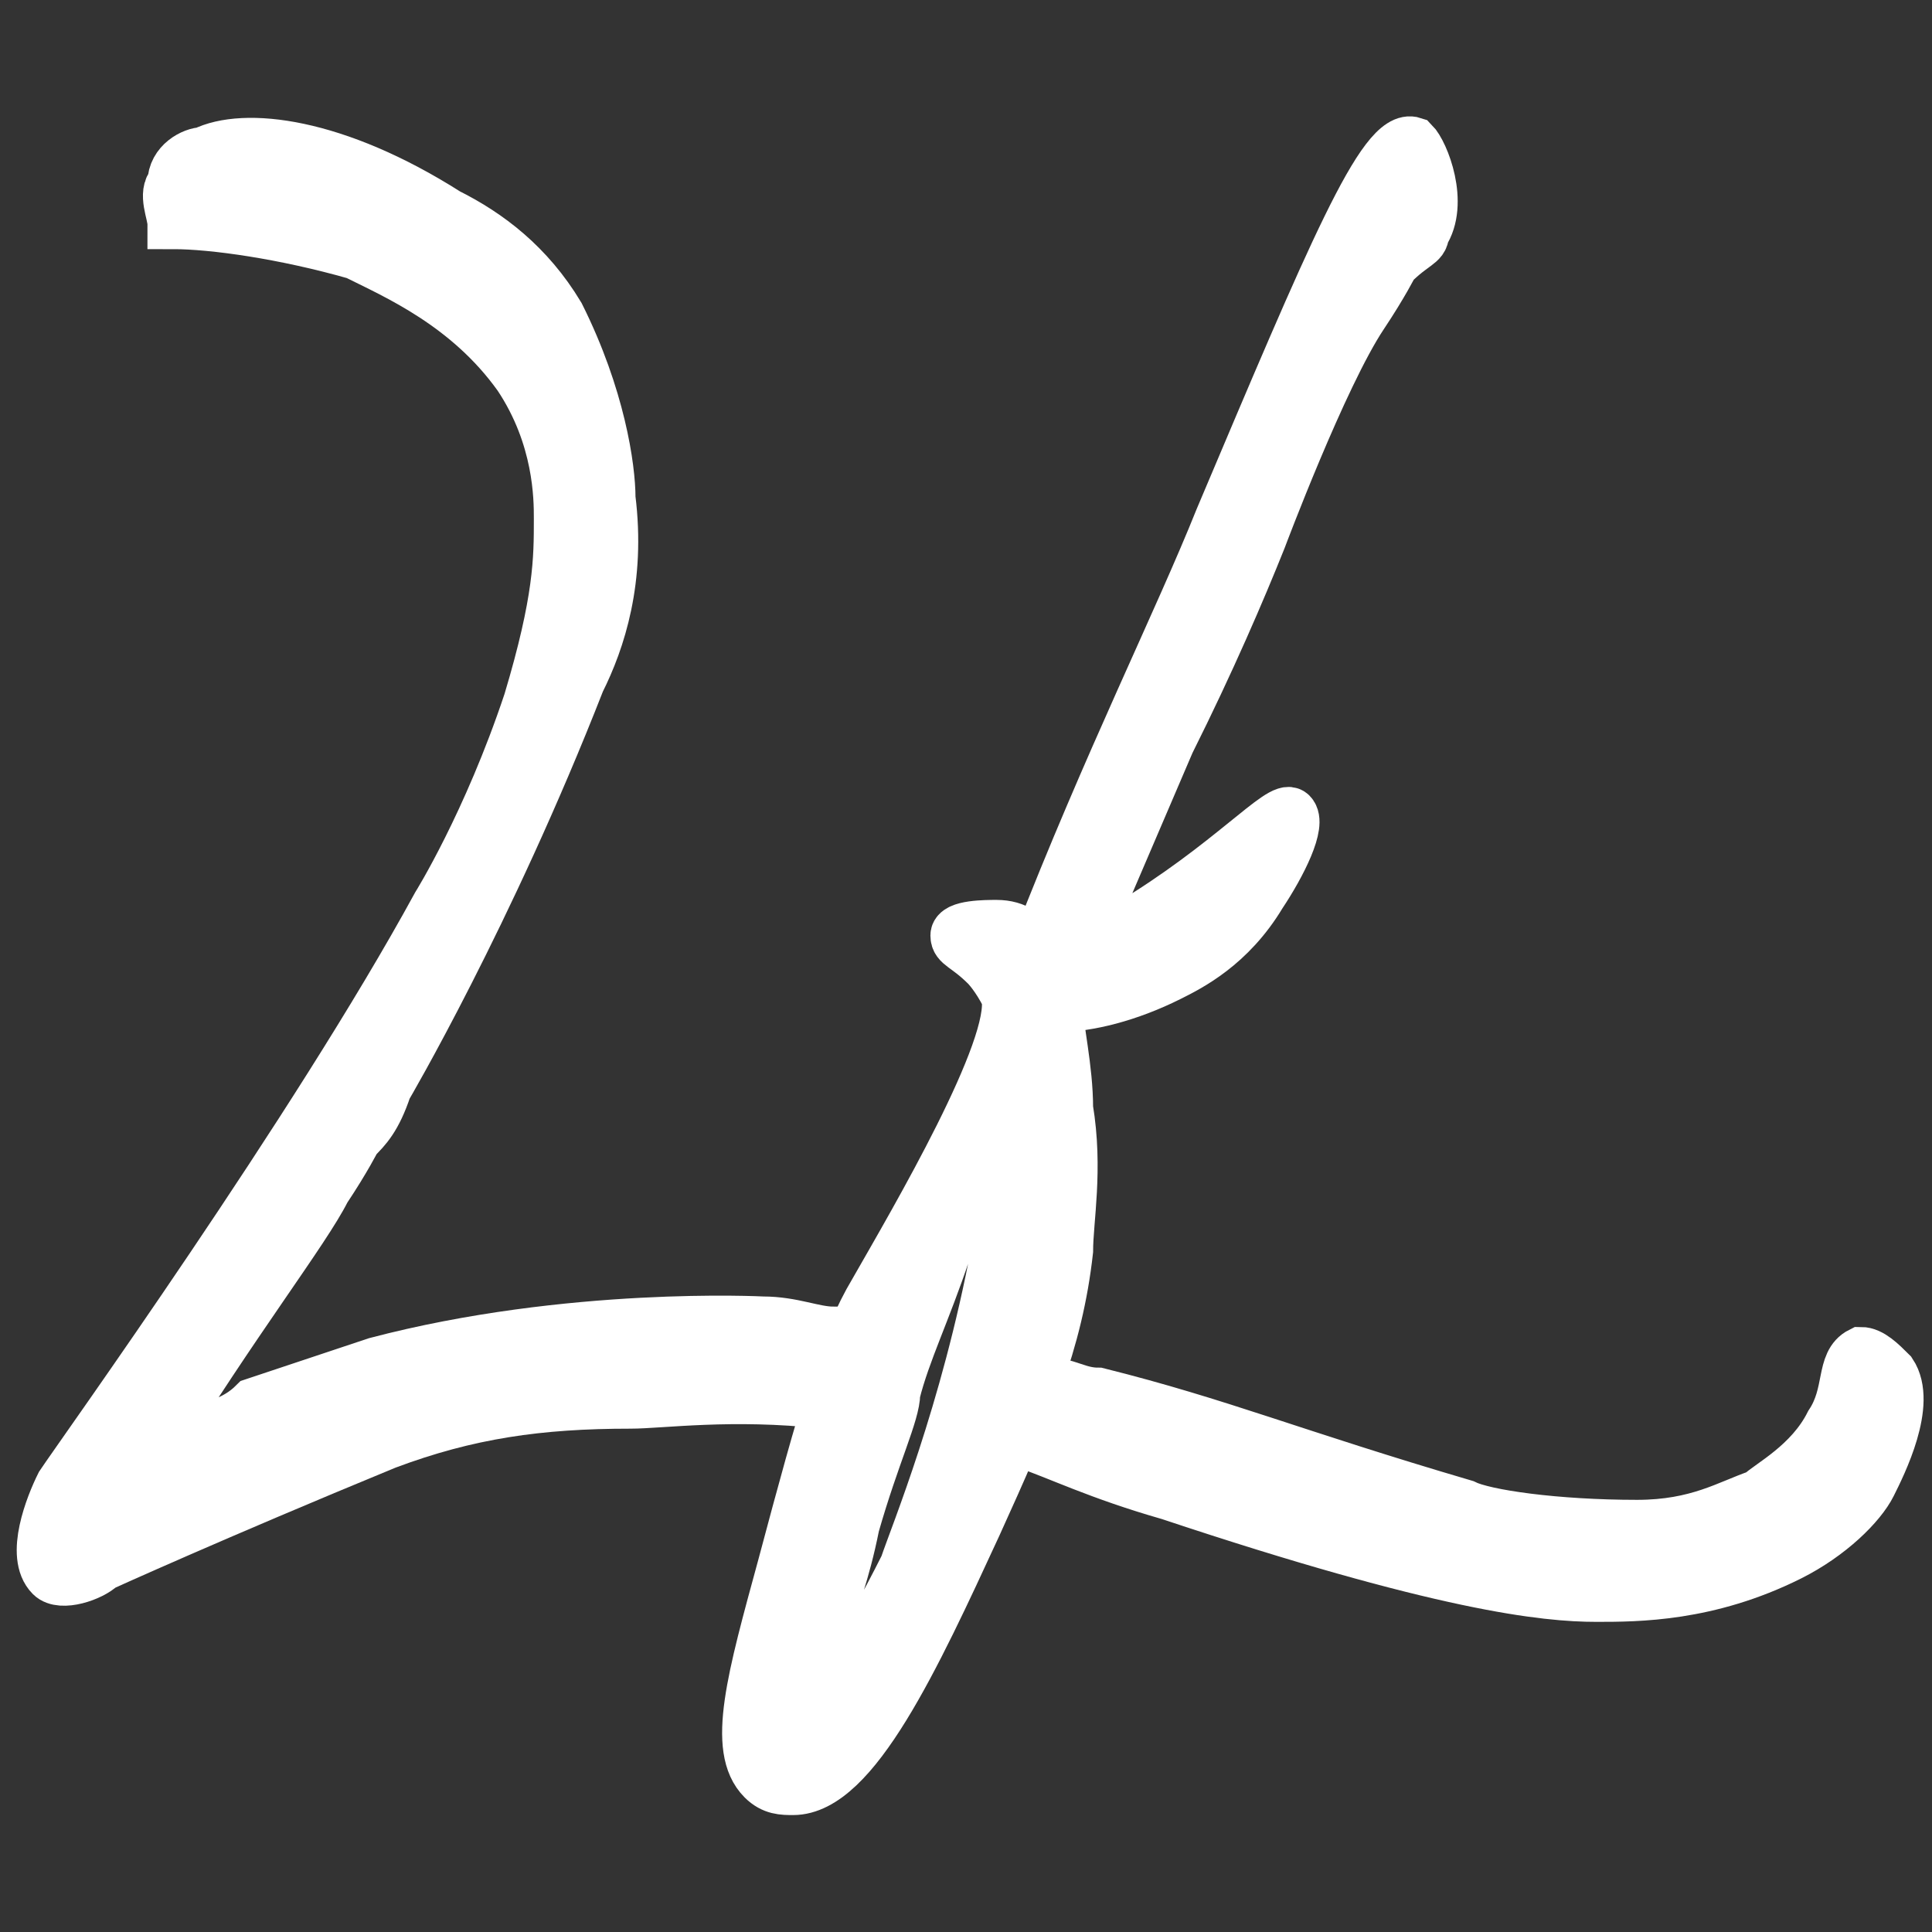
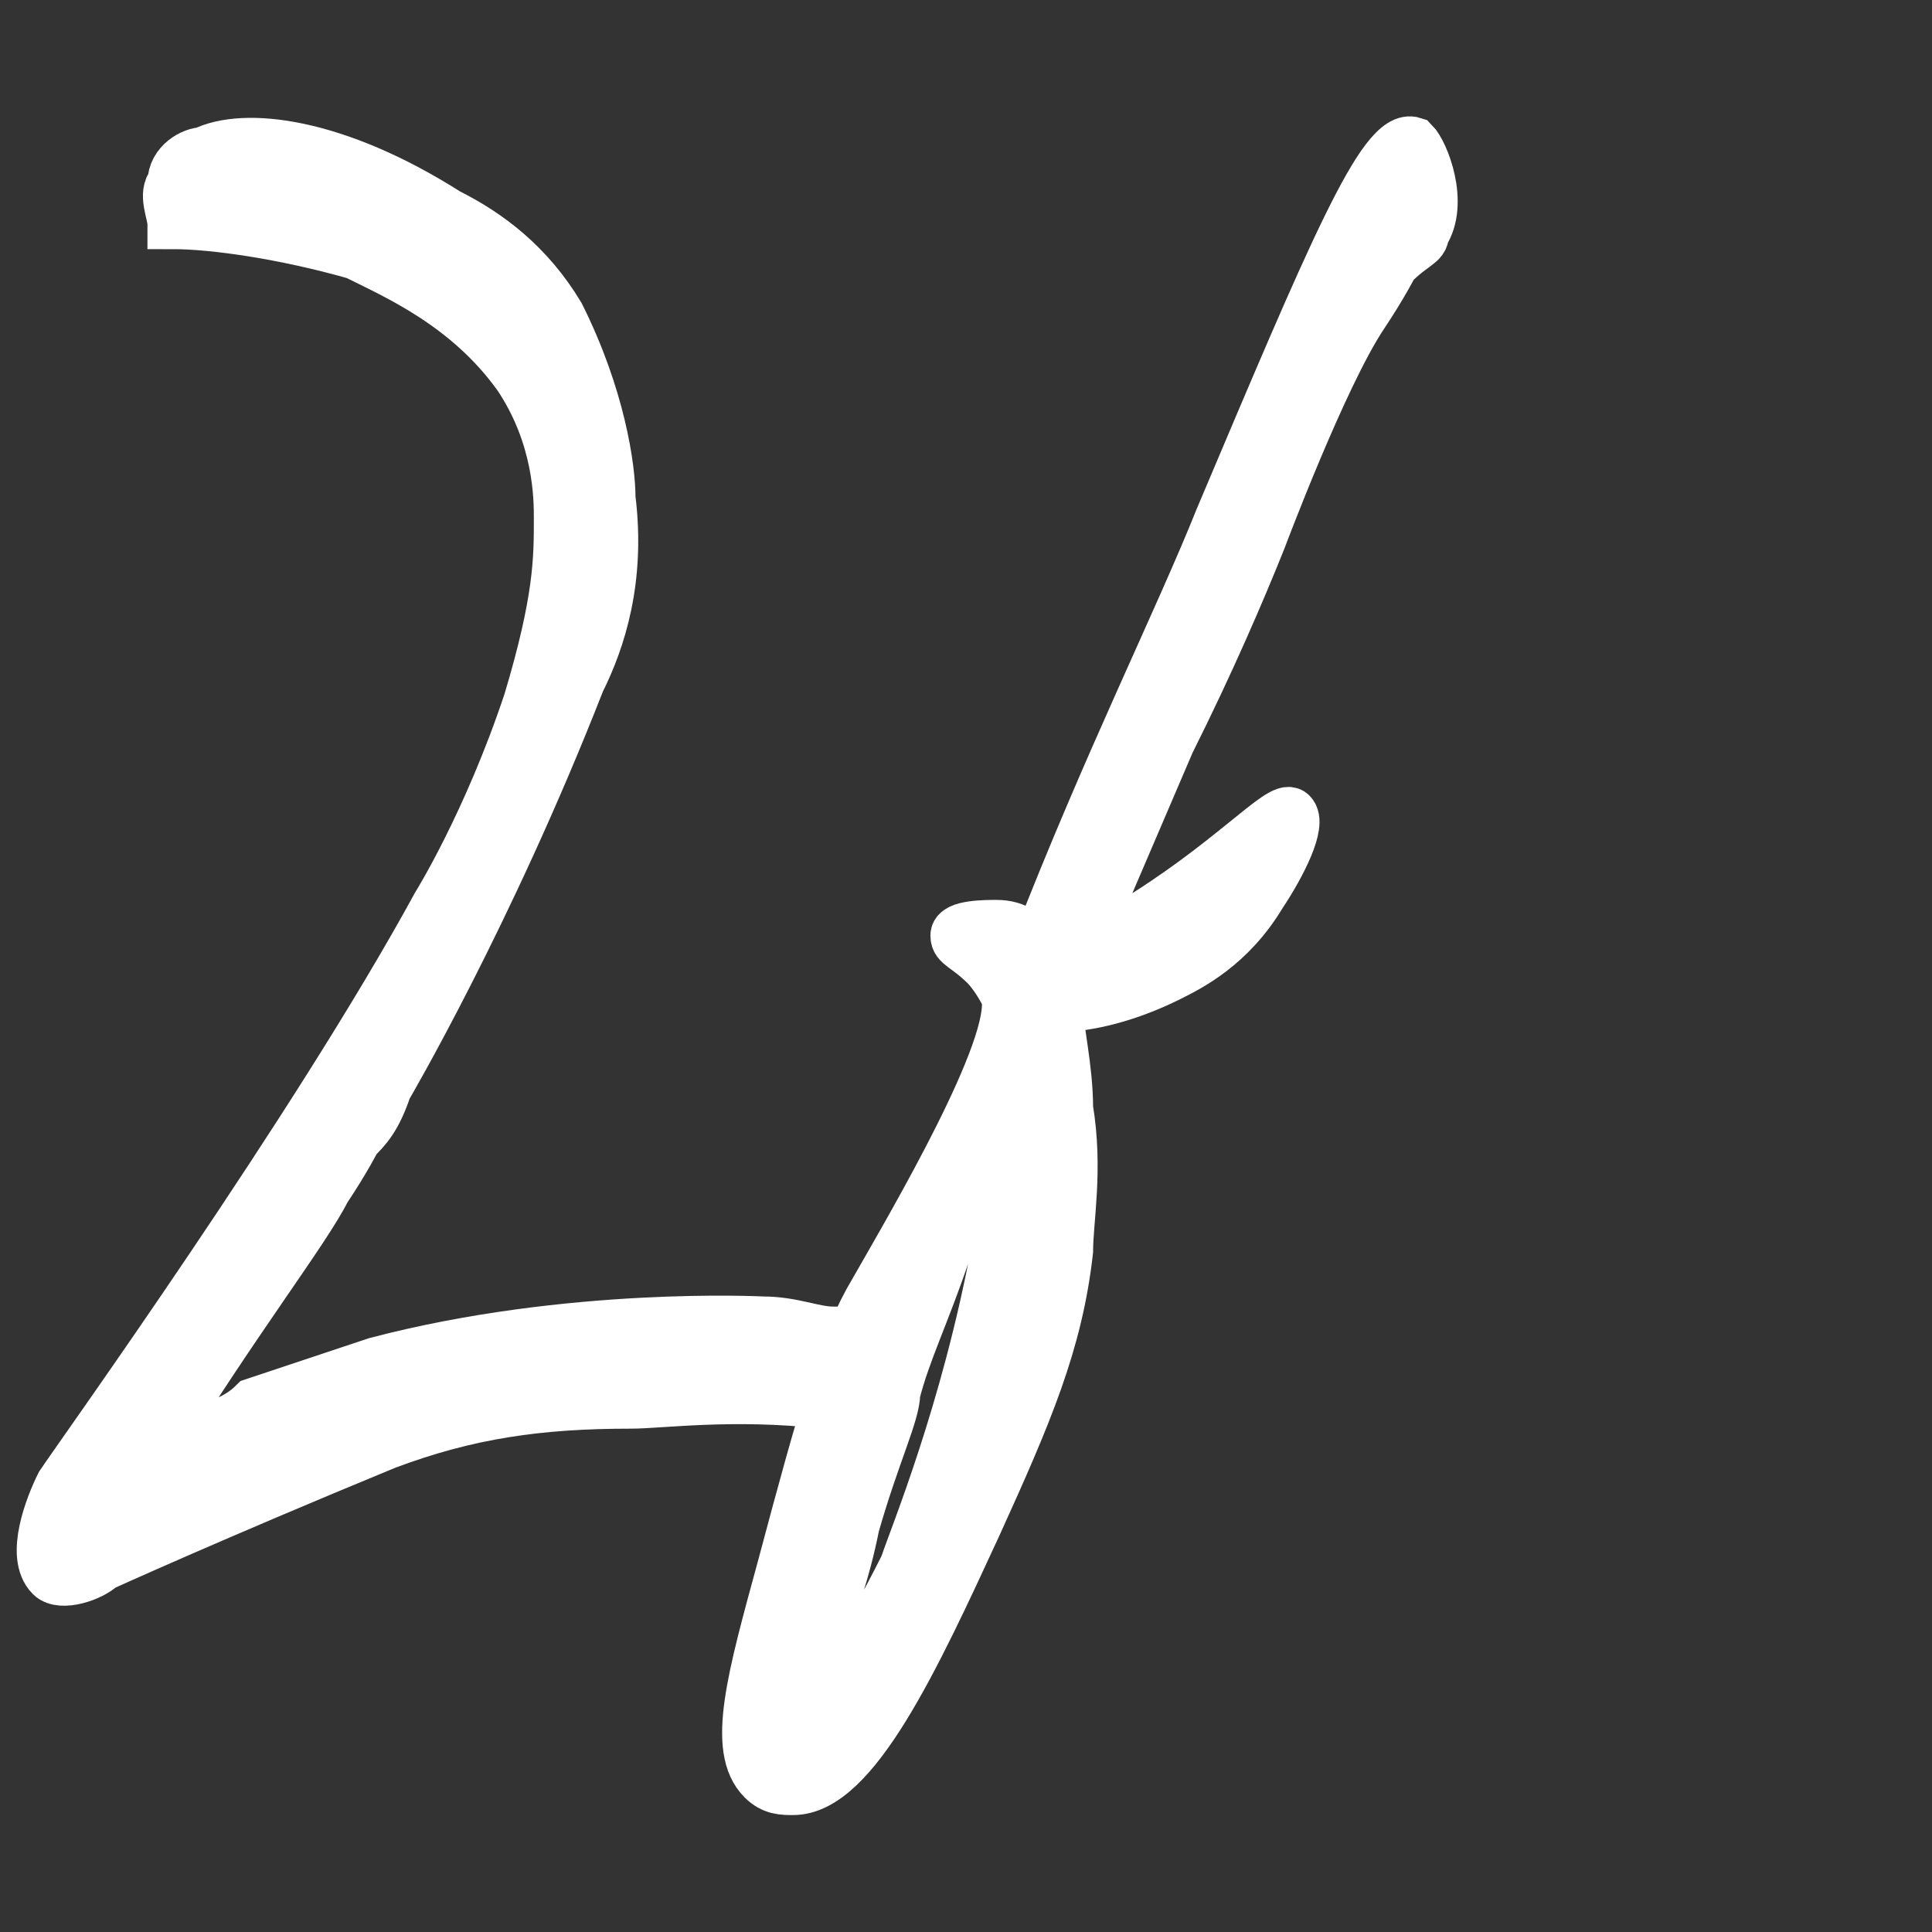
<svg xmlns="http://www.w3.org/2000/svg" version="1.1" id="svg728" x="0px" y="0px" viewBox="0 0 19 19" style="enable-background:new 0 0 19 19;" xml:space="preserve">
  <rect x="0" y="0" width="19" height="19" fill="#333333" stroke="none" />
  <style>
   	.st0{fill: #ffffff; stroke:#FFFFFF;stroke-width:0.5;stroke-miterlimit:10;}

    @media (prefers-color-scheme: light) {
      .st0{fill:#000000; stroke: #000000;}
    }
    </style>
  <g>
-     <path class="st0" d="M18.6,13.5c-0.1-0.1-0.2-0.2-0.3-0.2c-0.2,0.1-0.1,0.4-0.3,0.7c-0.2,0.4-0.6,0.6-0.7,0.7C17,14.8,16.7,15,16.1,15   c-0.8,0-1.5-0.1-1.7-0.2c-1.7-0.5-2.4-0.8-3.6-1.1c-0.2,0-0.3-0.1-0.5-0.1c-0.1,0.2-0.2,0.4-0.2,0.6c0.3,0.1,0.7,0.3,1.4,0.5   c2.7,0.9,3.7,1,4.2,1c0.4,0,1.1,0,1.9-0.4c0.4-0.2,0.7-0.5,0.8-0.7C18.5,14.4,18.8,13.8,18.6,13.5z" />
    <path class="st0" d="M8.2,13.1C8.2,13.1,8.2,13.1,8.2,13.1C8,13.1,7.8,13,7.5,13c0,0-1.9-0.1-3.8,0.4c-0.6,0.2-1.2,0.4-1.2,0.4   C2.3,14,2.1,14,2,14.1c-0.2,0.1-0.4,0.2-0.5,0.2c0.8-1.3,1.5-2.2,1.7-2.6c0.2-0.3,0.3-0.5,0.3-0.5c0.1-0.1,0.2-0.2,0.3-0.5   c0,0,0,0,0,0c0,0,1-1.7,1.9-4c0.2-0.4,0.4-1,0.3-1.8c0-0.3-0.1-1-0.5-1.8C5.2,2.6,4.8,2.3,4.4,2.1C3.3,1.4,2.4,1.3,2,1.5   c-0.1,0-0.3,0.1-0.3,0.3c-0.1,0.1,0,0.3,0,0.4c0.4,0,1.1,0.1,1.8,0.3c0.4,0.2,1.1,0.5,1.6,1.2c0.4,0.6,0.4,1.2,0.4,1.4   c0,0.4,0,0.8-0.3,1.8c-0.4,1.2-0.9,2-0.9,2c-1.2,2.2-3.5,5.4-3.7,5.7c-0.1,0.2-0.3,0.7-0.1,0.9c0.1,0.1,0.4,0,0.5-0.1   c0,0,1.1-0.5,2.8-1.2c0.8-0.3,1.5-0.4,2.4-0.4c0.3,0,1-0.1,1.9,0C8,13.5,8.1,13.3,8.2,13.1z" />
    <path class="st0" d="M13.9,1.4c-0.3-0.1-0.8,1.1-1.9,3.7c-0.4,1-1.1,2.4-1.8,4.2c-0.1-0.1-0.2-0.2-0.4-0.2c-0.1,0-0.4,0-0.4,0.1   c0,0.1,0.1,0.1,0.3,0.3c0,0,0.1,0.1,0.2,0.3C10,10.3,9,12,8.6,12.7c-0.3,0.5-0.5,1.2-0.9,2.7c-0.3,1.1-0.5,1.8-0.2,2.1   c0.1,0.1,0.2,0.1,0.3,0.1c0.6,0,1.2-1.3,1.8-2.6c0.5-1.1,0.8-1.8,0.9-2.7c0-0.3,0.1-0.8,0-1.4c0-0.4-0.1-0.8-0.1-1   c0.3,0,0.7-0.1,1.1-0.3c0.2-0.1,0.6-0.3,0.9-0.8c0.2-0.3,0.4-0.7,0.3-0.8c-0.1-0.1-0.6,0.5-1.6,1.1c-0.2,0.1-0.4,0.2-0.5,0.3   c0.3-0.7,0.6-1.4,0.9-2.1c0.4-0.8,0.7-1.5,0.9-2c0,0,0.6-1.6,1-2.2c0.2-0.3,0.3-0.5,0.3-0.5C13.9,2.4,14,2.4,14,2.3   C14.2,2,14,1.5,13.9,1.4z M9.8,12.3c-0.3,1.6-0.8,2.8-0.9,3.1C8.5,16.2,8,17,7.9,17c-0.1,0,0-0.4,0.2-0.9c0.1-0.4,0.2-0.6,0.3-1.1   c0.2-0.7,0.4-1.1,0.4-1.3c0.1-0.4,0.3-0.8,0.5-1.4c0.3-0.6,0.5-1.2,0.6-1.2C10,11.1,9.9,12.1,9.8,12.3z" />
  </g>
</svg>